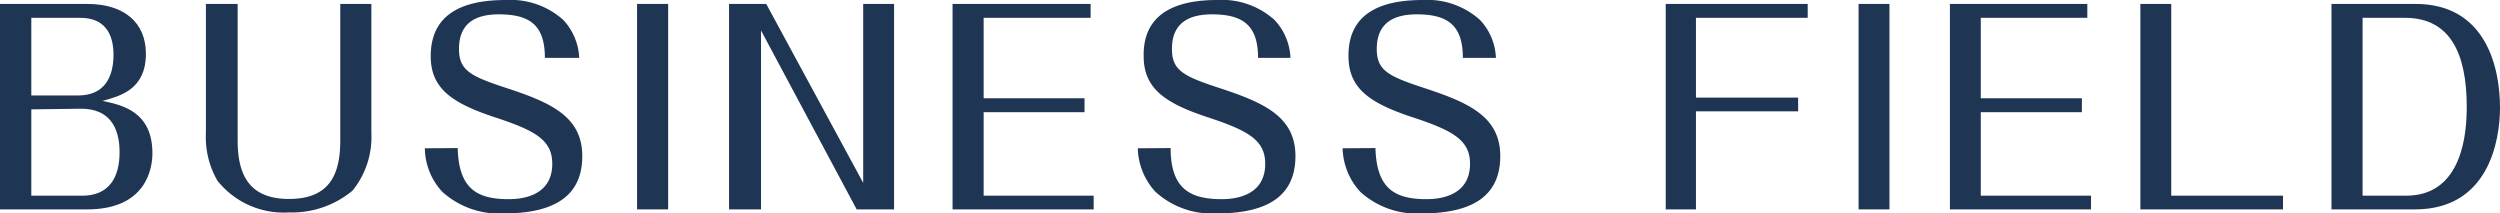
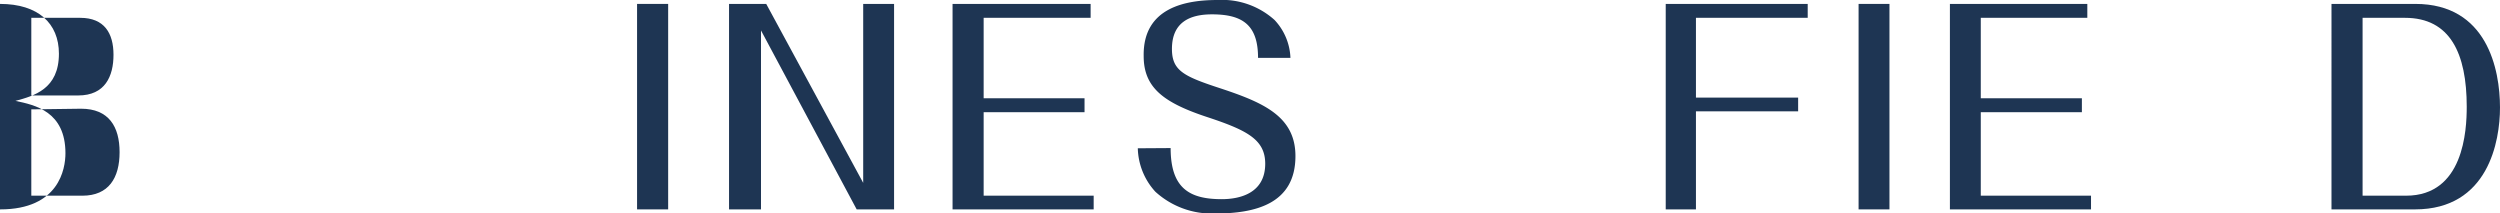
<svg xmlns="http://www.w3.org/2000/svg" viewBox="0 0 114.98 9.81">
  <defs>
    <style>.cls-1{fill:#1e3553;}</style>
  </defs>
  <g id="レイヤー_2" data-name="レイヤー 2">
    <g id="レイアウト">
-       <path class="cls-1" d="M0,9.63V.18H4c1.75,0,2.71.89,2.71,2.29,0,1.63-1.15,1.94-2,2.17.91.19,2.3.49,2.3,2.41,0,.72-.3,2.58-3,2.58ZM1.44,4.39H3.6c1.23,0,1.62-.88,1.62-1.87S4.8.82,3.69.82H1.44Zm0,.64V9H3.79C5,9,5.5,8.18,5.5,7S5,5,3.73,5Z" />
-       <path class="cls-1" d="M10.93.18V6.45c0,1.51.47,2.7,2.36,2.7S15.65,8,15.65,6.45V.18h1.43V6.12a3.9,3.9,0,0,1-.87,2.65,4.36,4.36,0,0,1-2.93,1A3.89,3.89,0,0,1,10,8.31a4,4,0,0,1-.53-2.19V.18Z" />
-       <path class="cls-1" d="M21.05,6.81c.05,1.86.87,2.35,2.35,2.35.78,0,2-.24,2-1.63,0-1.1-.81-1.53-2.59-2.12-2.06-.67-3-1.36-3-2.83,0-2.26,2-2.58,3.47-2.58a3.63,3.63,0,0,1,2.63.92,2.74,2.74,0,0,1,.73,1.74H25.06c0-1.51-.7-2-2.12-2-1,0-1.83.35-1.83,1.59,0,1,.54,1.26,2.22,1.81,2,.66,3.45,1.3,3.45,3.12,0,2.2-1.85,2.64-3.69,2.64a3.89,3.89,0,0,1-2.75-1,3,3,0,0,1-.8-2Z" />
+       <path class="cls-1" d="M0,9.63V.18c1.75,0,2.71.89,2.71,2.29,0,1.63-1.15,1.94-2,2.17.91.19,2.3.49,2.3,2.41,0,.72-.3,2.58-3,2.58ZM1.44,4.39H3.6c1.23,0,1.62-.88,1.62-1.87S4.8.82,3.69.82H1.44Zm0,.64V9H3.79C5,9,5.5,8.18,5.5,7S5,5,3.73,5Z" />
      <path class="cls-1" d="M29.3.18h1.43V9.63H29.3Z" />
      <path class="cls-1" d="M33.53.18h1.71L39.7,8.41V.18h1.42V9.63H39.4L35,1.4V9.63H33.53Z" />
      <path class="cls-1" d="M45.24,9H50.3v.63H43.81V.18h6.35V.82H45.24v3.7h4.64v.64H45.24Z" />
      <path class="cls-1" d="M53.84,6.81c0,1.86.88,2.35,2.35,2.35.78,0,2-.24,2-1.63,0-1.1-.82-1.53-2.59-2.12-2.06-.67-3-1.36-3-2.83C52.56.32,54.58,0,56,0a3.61,3.61,0,0,1,2.62.92,2.69,2.69,0,0,1,.73,1.74H57.86c0-1.51-.71-2-2.12-2-1,0-1.84.35-1.84,1.59,0,1,.54,1.26,2.22,1.81,2,.66,3.46,1.3,3.46,3.12,0,2.2-1.85,2.64-3.7,2.64a3.86,3.86,0,0,1-2.74-1,3.06,3.06,0,0,1-.81-2Z" />
-       <path class="cls-1" d="M63.26,6.81c.05,1.86.88,2.35,2.35,2.35.78,0,2-.24,2-1.63,0-1.1-.82-1.53-2.59-2.12-2.06-.67-3-1.36-3-2.83C62,.32,64,0,65.45,0a3.61,3.61,0,0,1,2.62.92,2.69,2.69,0,0,1,.73,1.74H67.28c0-1.51-.71-2-2.12-2-1,0-1.84.35-1.84,1.59,0,1,.54,1.26,2.22,1.81,2,.66,3.46,1.3,3.46,3.12,0,2.2-1.85,2.64-3.7,2.64a3.86,3.86,0,0,1-2.74-1,3.06,3.06,0,0,1-.81-2Z" />
      <path class="cls-1" d="M78,5.12V9.63H76.61V.18h6.53V.82H78V4.49h4.7v.63Z" />
      <path class="cls-1" d="M85.48.18H86.9V9.63H85.48Z" />
      <path class="cls-1" d="M91.1,9h5.07v.63H89.68V.18H96V.82H91.1v3.7h4.65v.64H91.1Z" />
-       <path class="cls-1" d="M99.86,9H105v.63H98.44V.18h1.42Z" />
      <path class="cls-1" d="M107.23.18h3.86c3.29,0,3.89,3,3.89,4.77,0,1.53-.53,4.68-3.91,4.68h-3.84Zm1.43.64V9h2c2.65,0,2.79-3,2.79-4.09,0-2.45-.76-4.09-2.84-4.09Z" />
    </g>
  </g>
</svg>